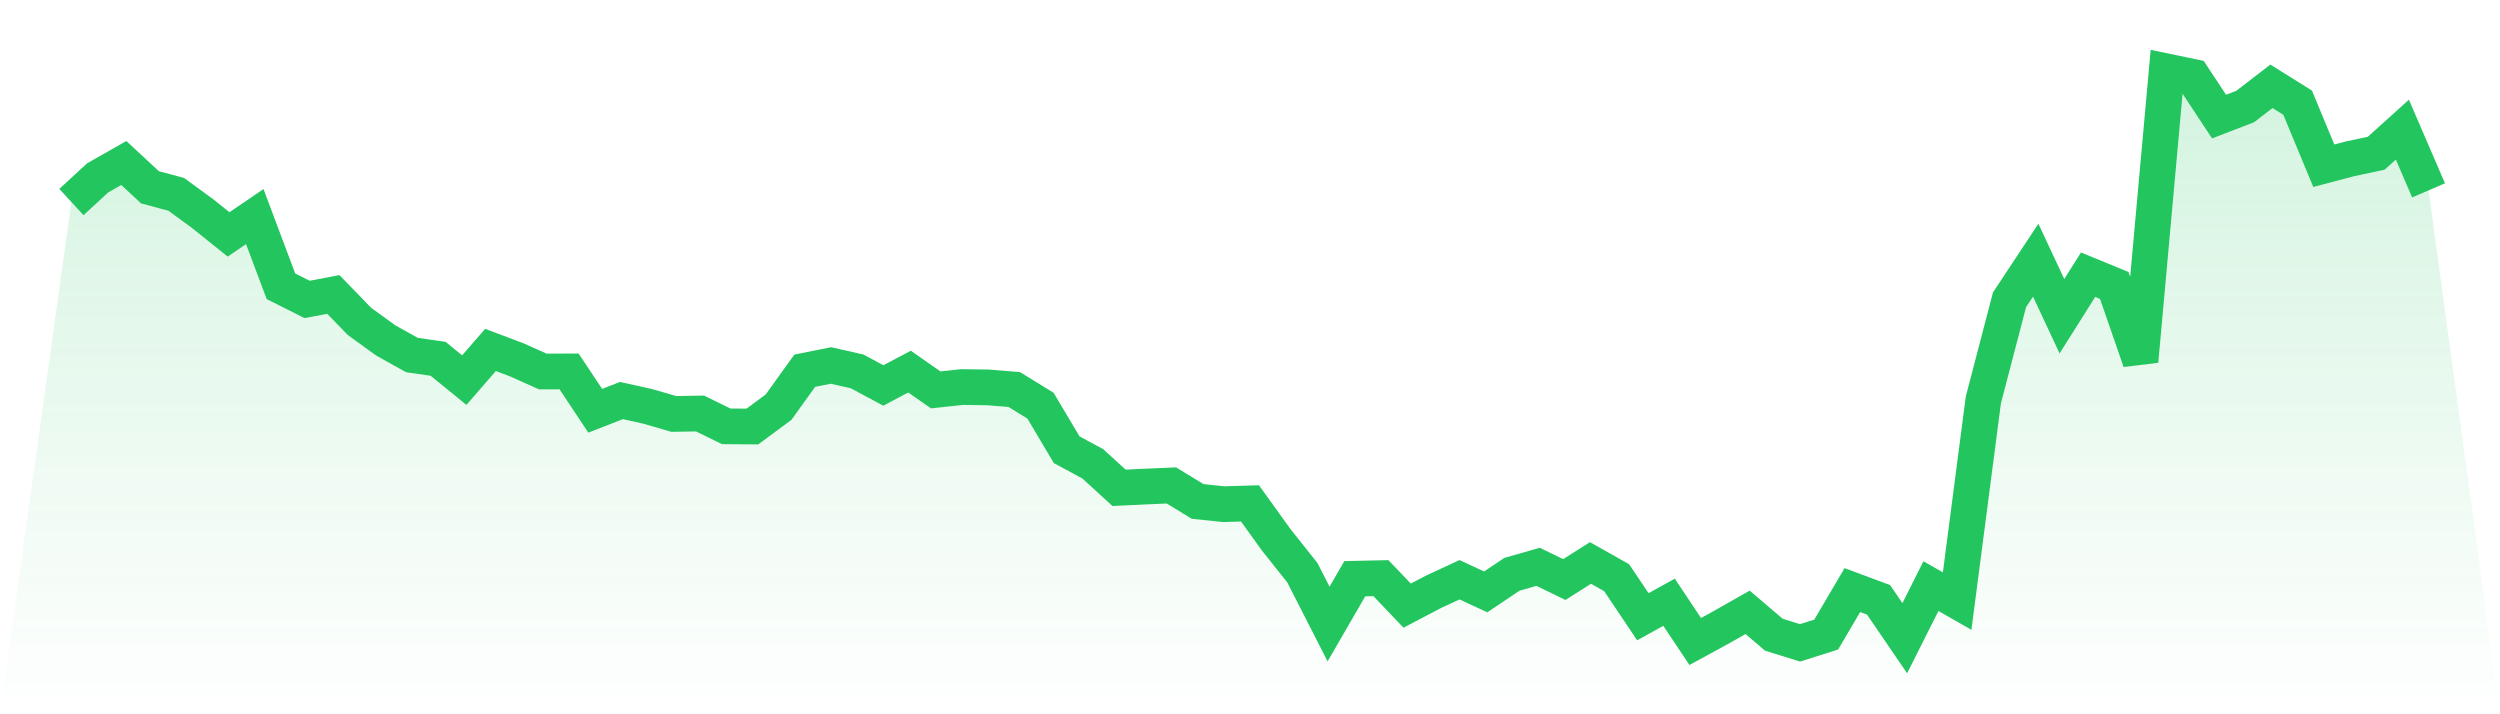
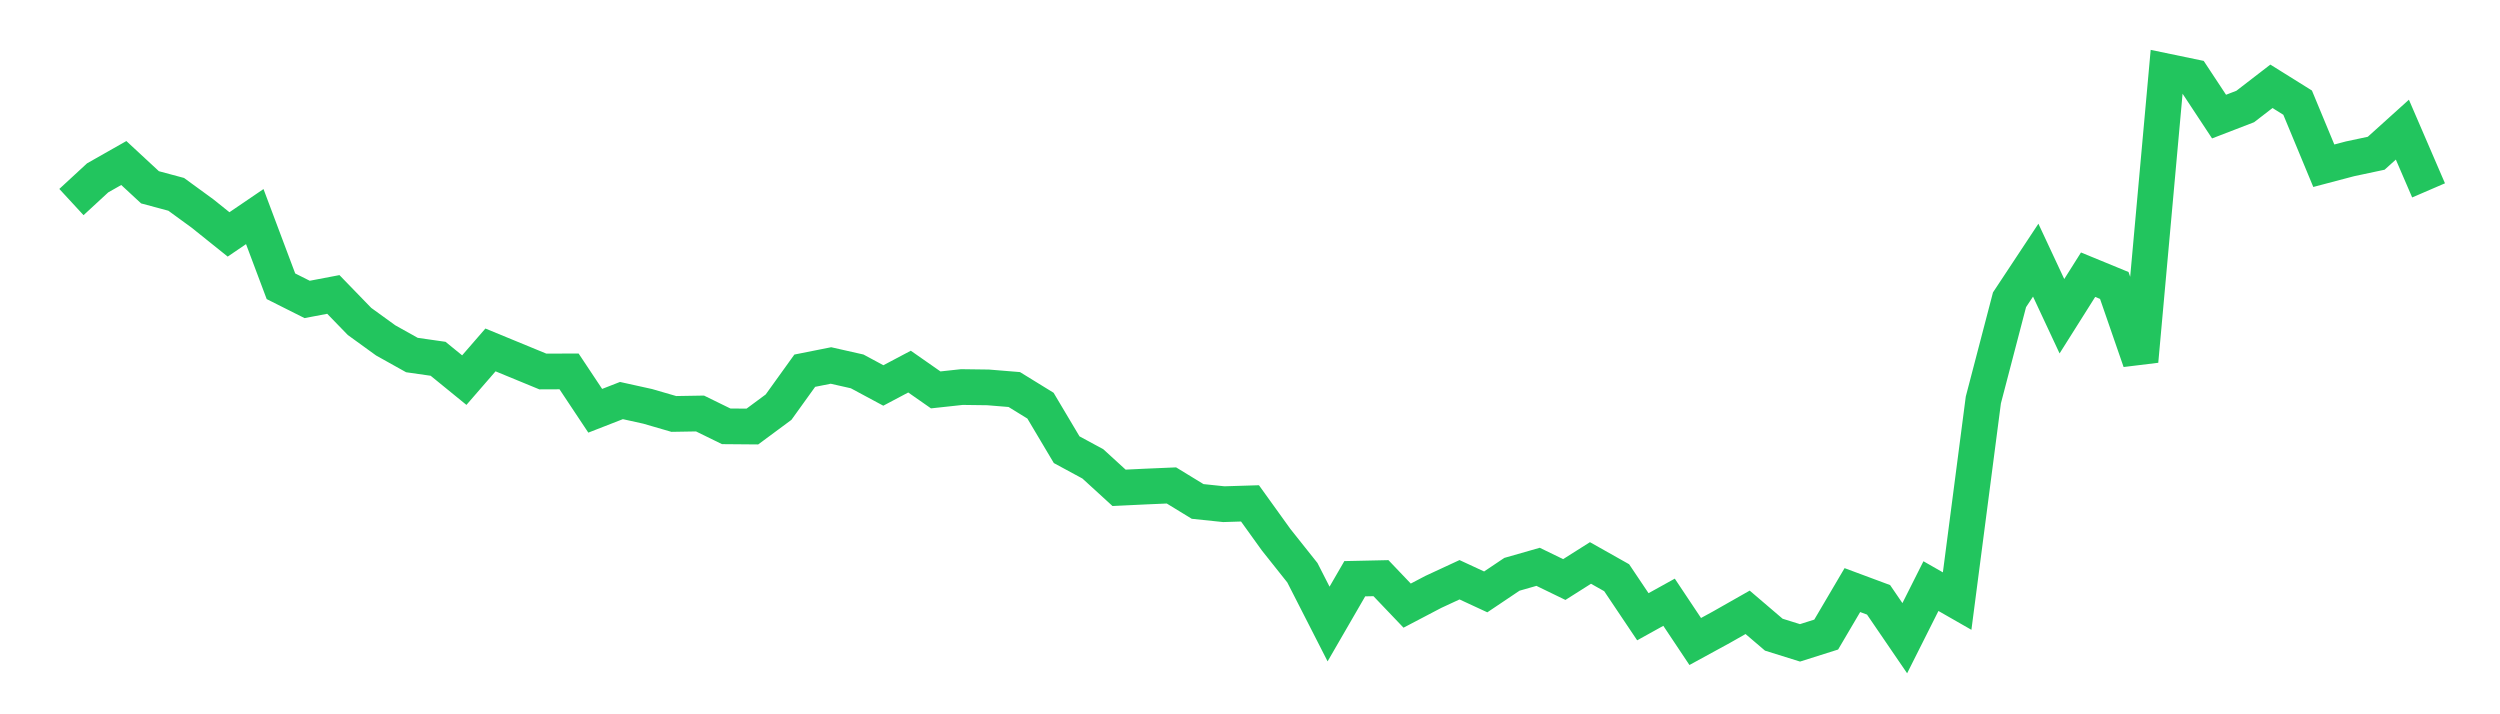
<svg xmlns="http://www.w3.org/2000/svg" viewBox="0 0 140 40">
  <defs>
    <linearGradient id="gradient" x1="0" x2="0" y1="0" y2="1">
      <stop offset="0%" stop-color="#22c55e" stop-opacity="0.2" />
      <stop offset="100%" stop-color="#22c55e" stop-opacity="0" />
    </linearGradient>
  </defs>
-   <path d="M4,11.315 L4,11.315 L5.467,9.961 L6.933,9.129 L8.4,10.489 L9.867,10.883 L11.333,11.951 L12.8,13.127 L14.267,12.129 L15.733,16.031 L17.2,16.768 L18.667,16.489 L20.133,18.001 L21.6,19.063 L23.067,19.882 L24.533,20.092 L26,21.287 L27.467,19.596 L28.933,20.149 L30.4,20.804 L31.867,20.798 L33.333,23.003 L34.8,22.431 L36.267,22.755 L37.733,23.181 L39.2,23.156 L40.667,23.874 L42.133,23.886 L43.6,22.8 L45.067,20.759 L46.533,20.467 L48,20.798 L49.467,21.586 L50.933,20.81 L52.4,21.834 L53.867,21.675 L55.333,21.694 L56.8,21.814 L58.267,22.717 L59.733,25.183 L61.2,25.977 L62.667,27.318 L64.133,27.248 L65.6,27.185 L67.067,28.081 L68.533,28.234 L70,28.189 L71.467,30.229 L72.933,32.072 L74.4,34.945 L75.867,32.409 L77.333,32.377 L78.8,33.915 L80.267,33.146 L81.733,32.466 L83.2,33.146 L84.667,32.161 L86.133,31.742 L87.6,32.454 L89.067,31.526 L90.533,32.352 L92,34.538 L93.467,33.725 L94.933,35.924 L96.4,35.123 L97.867,34.29 L99.333,35.542 L100.8,36 L102.267,35.536 L103.733,33.045 L105.2,33.591 L106.667,35.739 L108.133,32.822 L109.6,33.661 L111.067,22.399 L112.533,16.787 L114,14.569 L115.467,17.709 L116.933,15.383 L118.4,15.986 L119.867,20.226 L121.333,4 L122.8,4.305 L124.267,6.529 L125.733,5.964 L127.2,4.833 L128.667,5.748 L130.133,9.281 L131.6,8.894 L133.067,8.582 L134.533,7.26 L136,10.661 L140,40 L0,40 z" fill="url(#gradient)" />
-   <path d="M4,11.315 L4,11.315 L5.467,9.961 L6.933,9.129 L8.4,10.489 L9.867,10.883 L11.333,11.951 L12.8,13.127 L14.267,12.129 L15.733,16.031 L17.2,16.768 L18.667,16.489 L20.133,18.001 L21.6,19.063 L23.067,19.882 L24.533,20.092 L26,21.287 L27.467,19.596 L28.933,20.149 L30.4,20.804 L31.867,20.798 L33.333,23.003 L34.8,22.431 L36.267,22.755 L37.733,23.181 L39.2,23.156 L40.667,23.874 L42.133,23.886 L43.6,22.8 L45.067,20.759 L46.533,20.467 L48,20.798 L49.467,21.586 L50.933,20.81 L52.4,21.834 L53.867,21.675 L55.333,21.694 L56.8,21.814 L58.267,22.717 L59.733,25.183 L61.2,25.977 L62.667,27.318 L64.133,27.248 L65.6,27.185 L67.067,28.081 L68.533,28.234 L70,28.189 L71.467,30.229 L72.933,32.072 L74.4,34.945 L75.867,32.409 L77.333,32.377 L78.8,33.915 L80.267,33.146 L81.733,32.466 L83.2,33.146 L84.667,32.161 L86.133,31.742 L87.6,32.454 L89.067,31.526 L90.533,32.352 L92,34.538 L93.467,33.725 L94.933,35.924 L96.4,35.123 L97.867,34.29 L99.333,35.542 L100.8,36 L102.267,35.536 L103.733,33.045 L105.2,33.591 L106.667,35.739 L108.133,32.822 L109.6,33.661 L111.067,22.399 L112.533,16.787 L114,14.569 L115.467,17.709 L116.933,15.383 L118.4,15.986 L119.867,20.226 L121.333,4 L122.8,4.305 L124.267,6.529 L125.733,5.964 L127.2,4.833 L128.667,5.748 L130.133,9.281 L131.6,8.894 L133.067,8.582 L134.533,7.26 L136,10.661" fill="none" stroke="#22c55e" stroke-width="2" />
+   <path d="M4,11.315 L4,11.315 L5.467,9.961 L6.933,9.129 L8.4,10.489 L9.867,10.883 L11.333,11.951 L12.8,13.127 L14.267,12.129 L15.733,16.031 L17.2,16.768 L18.667,16.489 L20.133,18.001 L21.6,19.063 L23.067,19.882 L24.533,20.092 L26,21.287 L27.467,19.596 L30.4,20.804 L31.867,20.798 L33.333,23.003 L34.8,22.431 L36.267,22.755 L37.733,23.181 L39.2,23.156 L40.667,23.874 L42.133,23.886 L43.6,22.8 L45.067,20.759 L46.533,20.467 L48,20.798 L49.467,21.586 L50.933,20.81 L52.4,21.834 L53.867,21.675 L55.333,21.694 L56.8,21.814 L58.267,22.717 L59.733,25.183 L61.2,25.977 L62.667,27.318 L64.133,27.248 L65.6,27.185 L67.067,28.081 L68.533,28.234 L70,28.189 L71.467,30.229 L72.933,32.072 L74.4,34.945 L75.867,32.409 L77.333,32.377 L78.8,33.915 L80.267,33.146 L81.733,32.466 L83.2,33.146 L84.667,32.161 L86.133,31.742 L87.6,32.454 L89.067,31.526 L90.533,32.352 L92,34.538 L93.467,33.725 L94.933,35.924 L96.4,35.123 L97.867,34.29 L99.333,35.542 L100.8,36 L102.267,35.536 L103.733,33.045 L105.2,33.591 L106.667,35.739 L108.133,32.822 L109.6,33.661 L111.067,22.399 L112.533,16.787 L114,14.569 L115.467,17.709 L116.933,15.383 L118.4,15.986 L119.867,20.226 L121.333,4 L122.8,4.305 L124.267,6.529 L125.733,5.964 L127.2,4.833 L128.667,5.748 L130.133,9.281 L131.6,8.894 L133.067,8.582 L134.533,7.26 L136,10.661" fill="none" stroke="#22c55e" stroke-width="2" />
</svg>